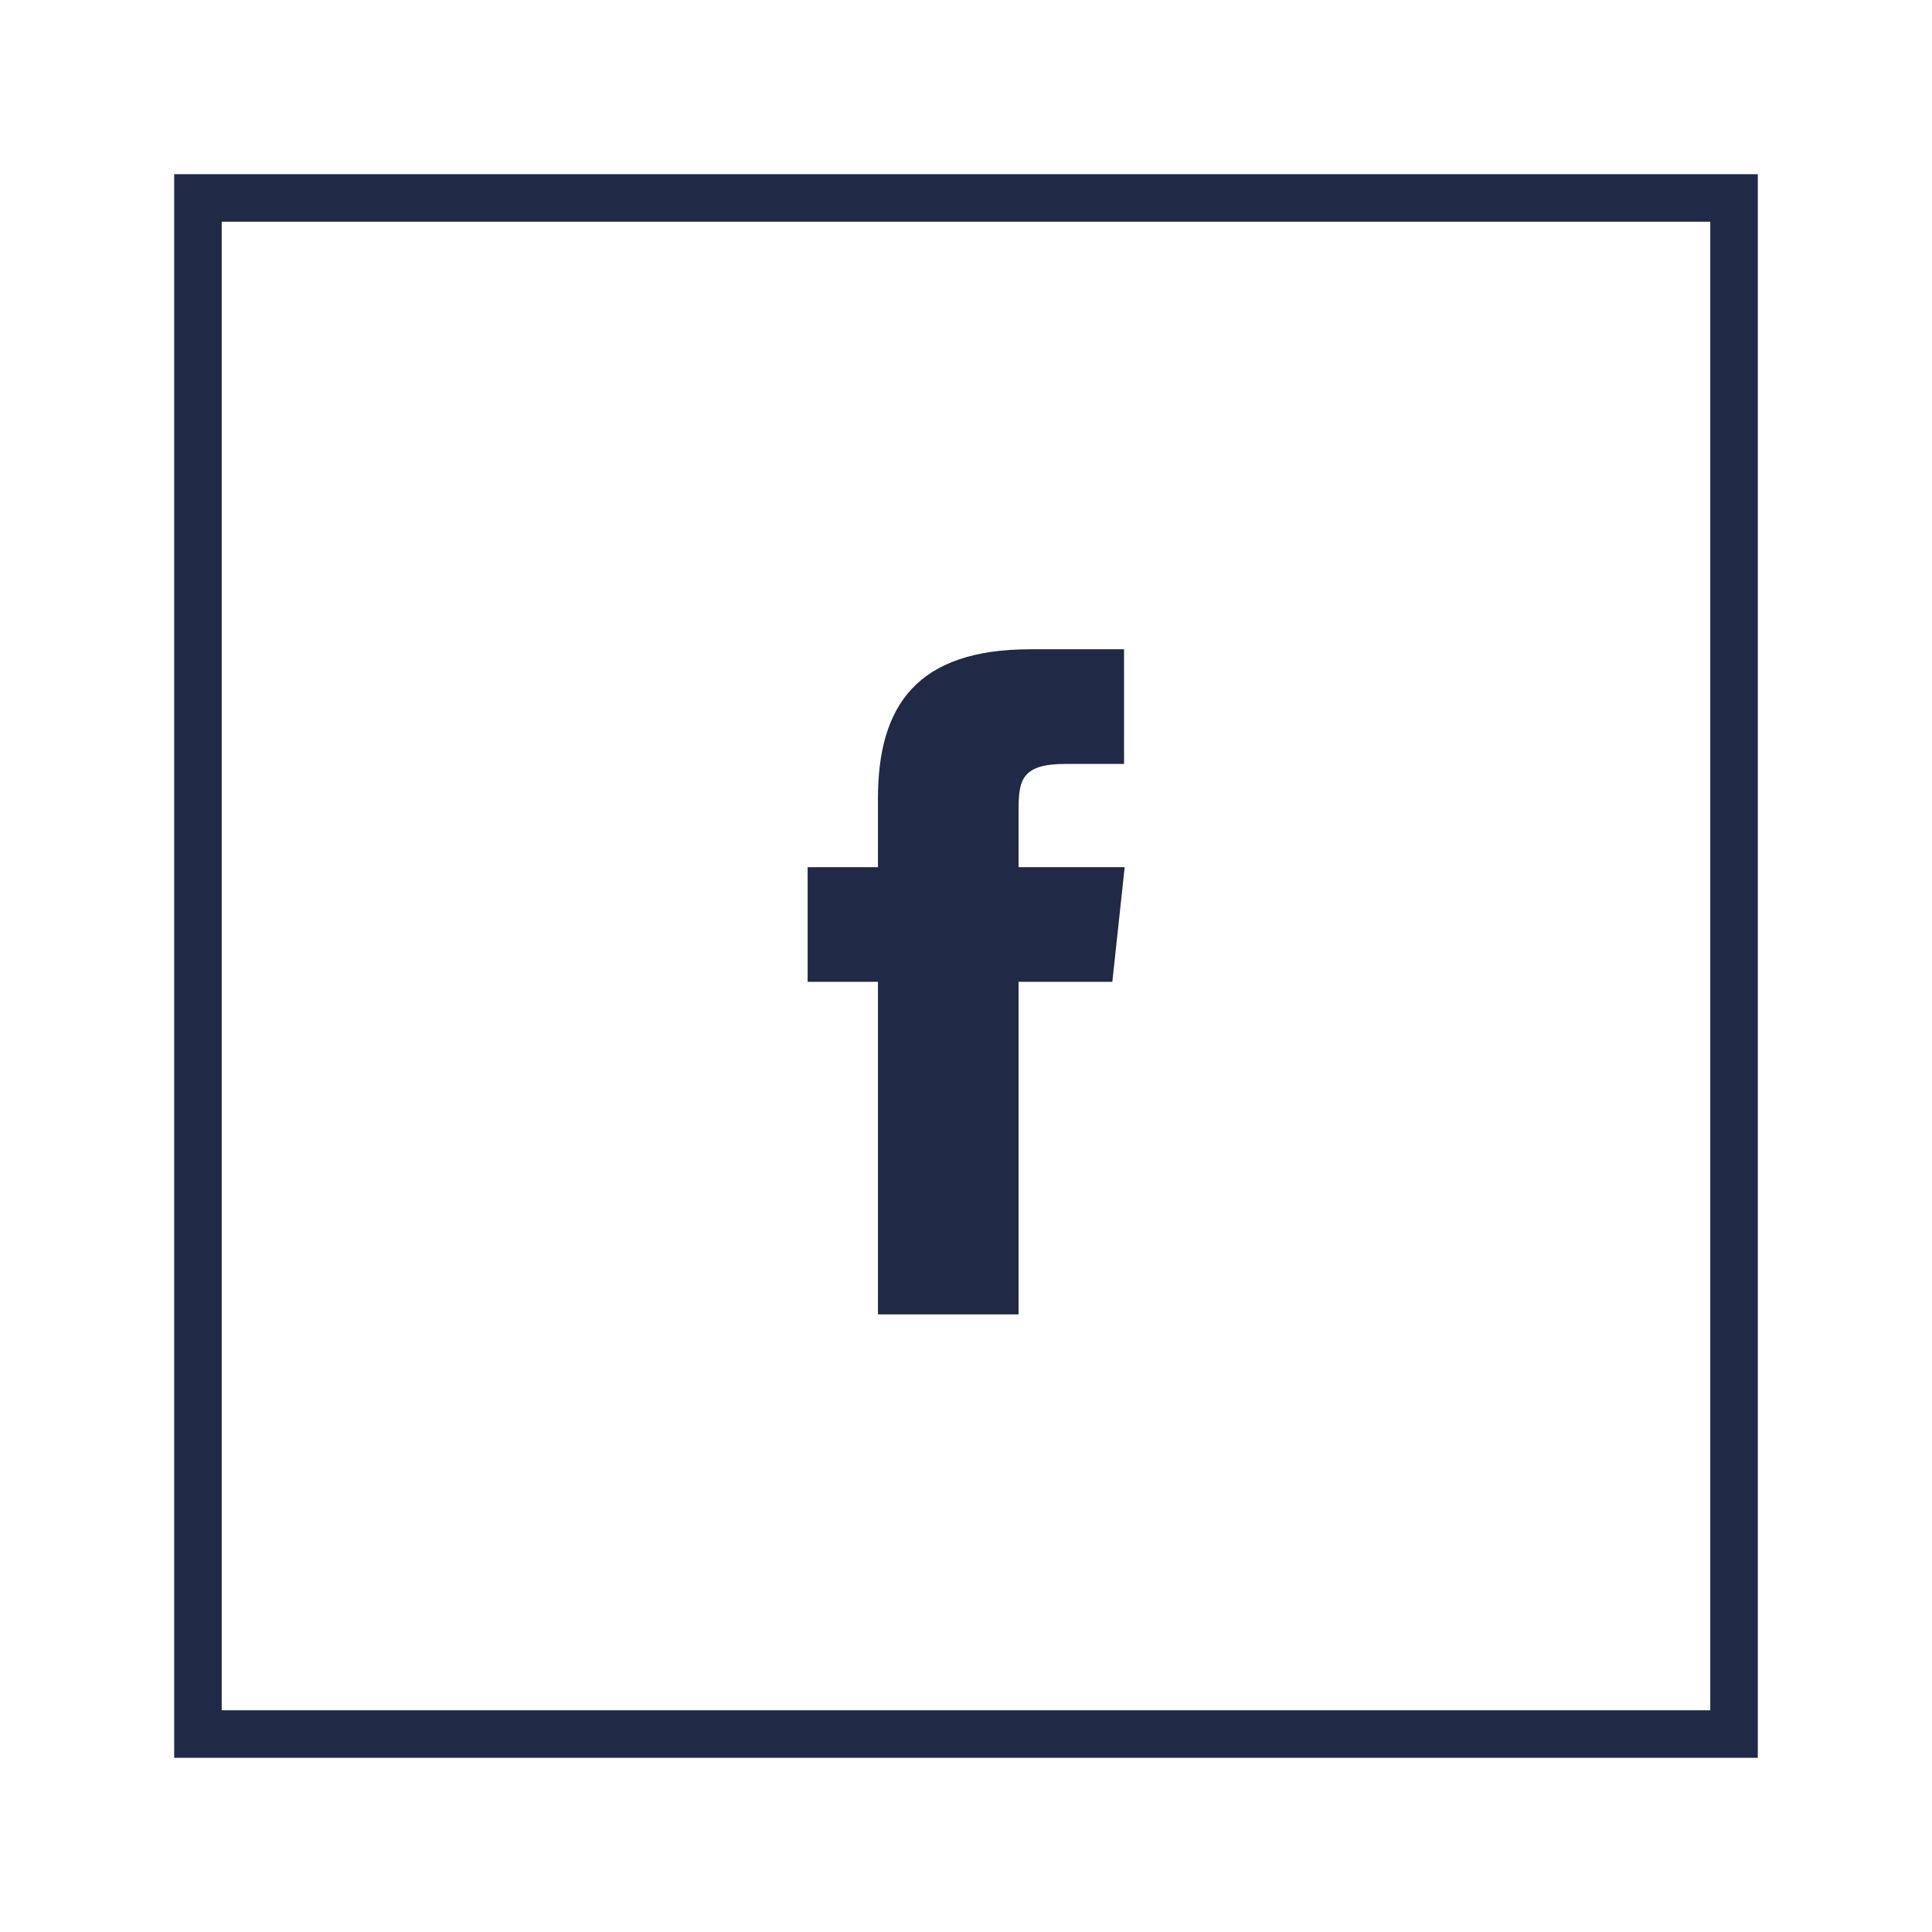
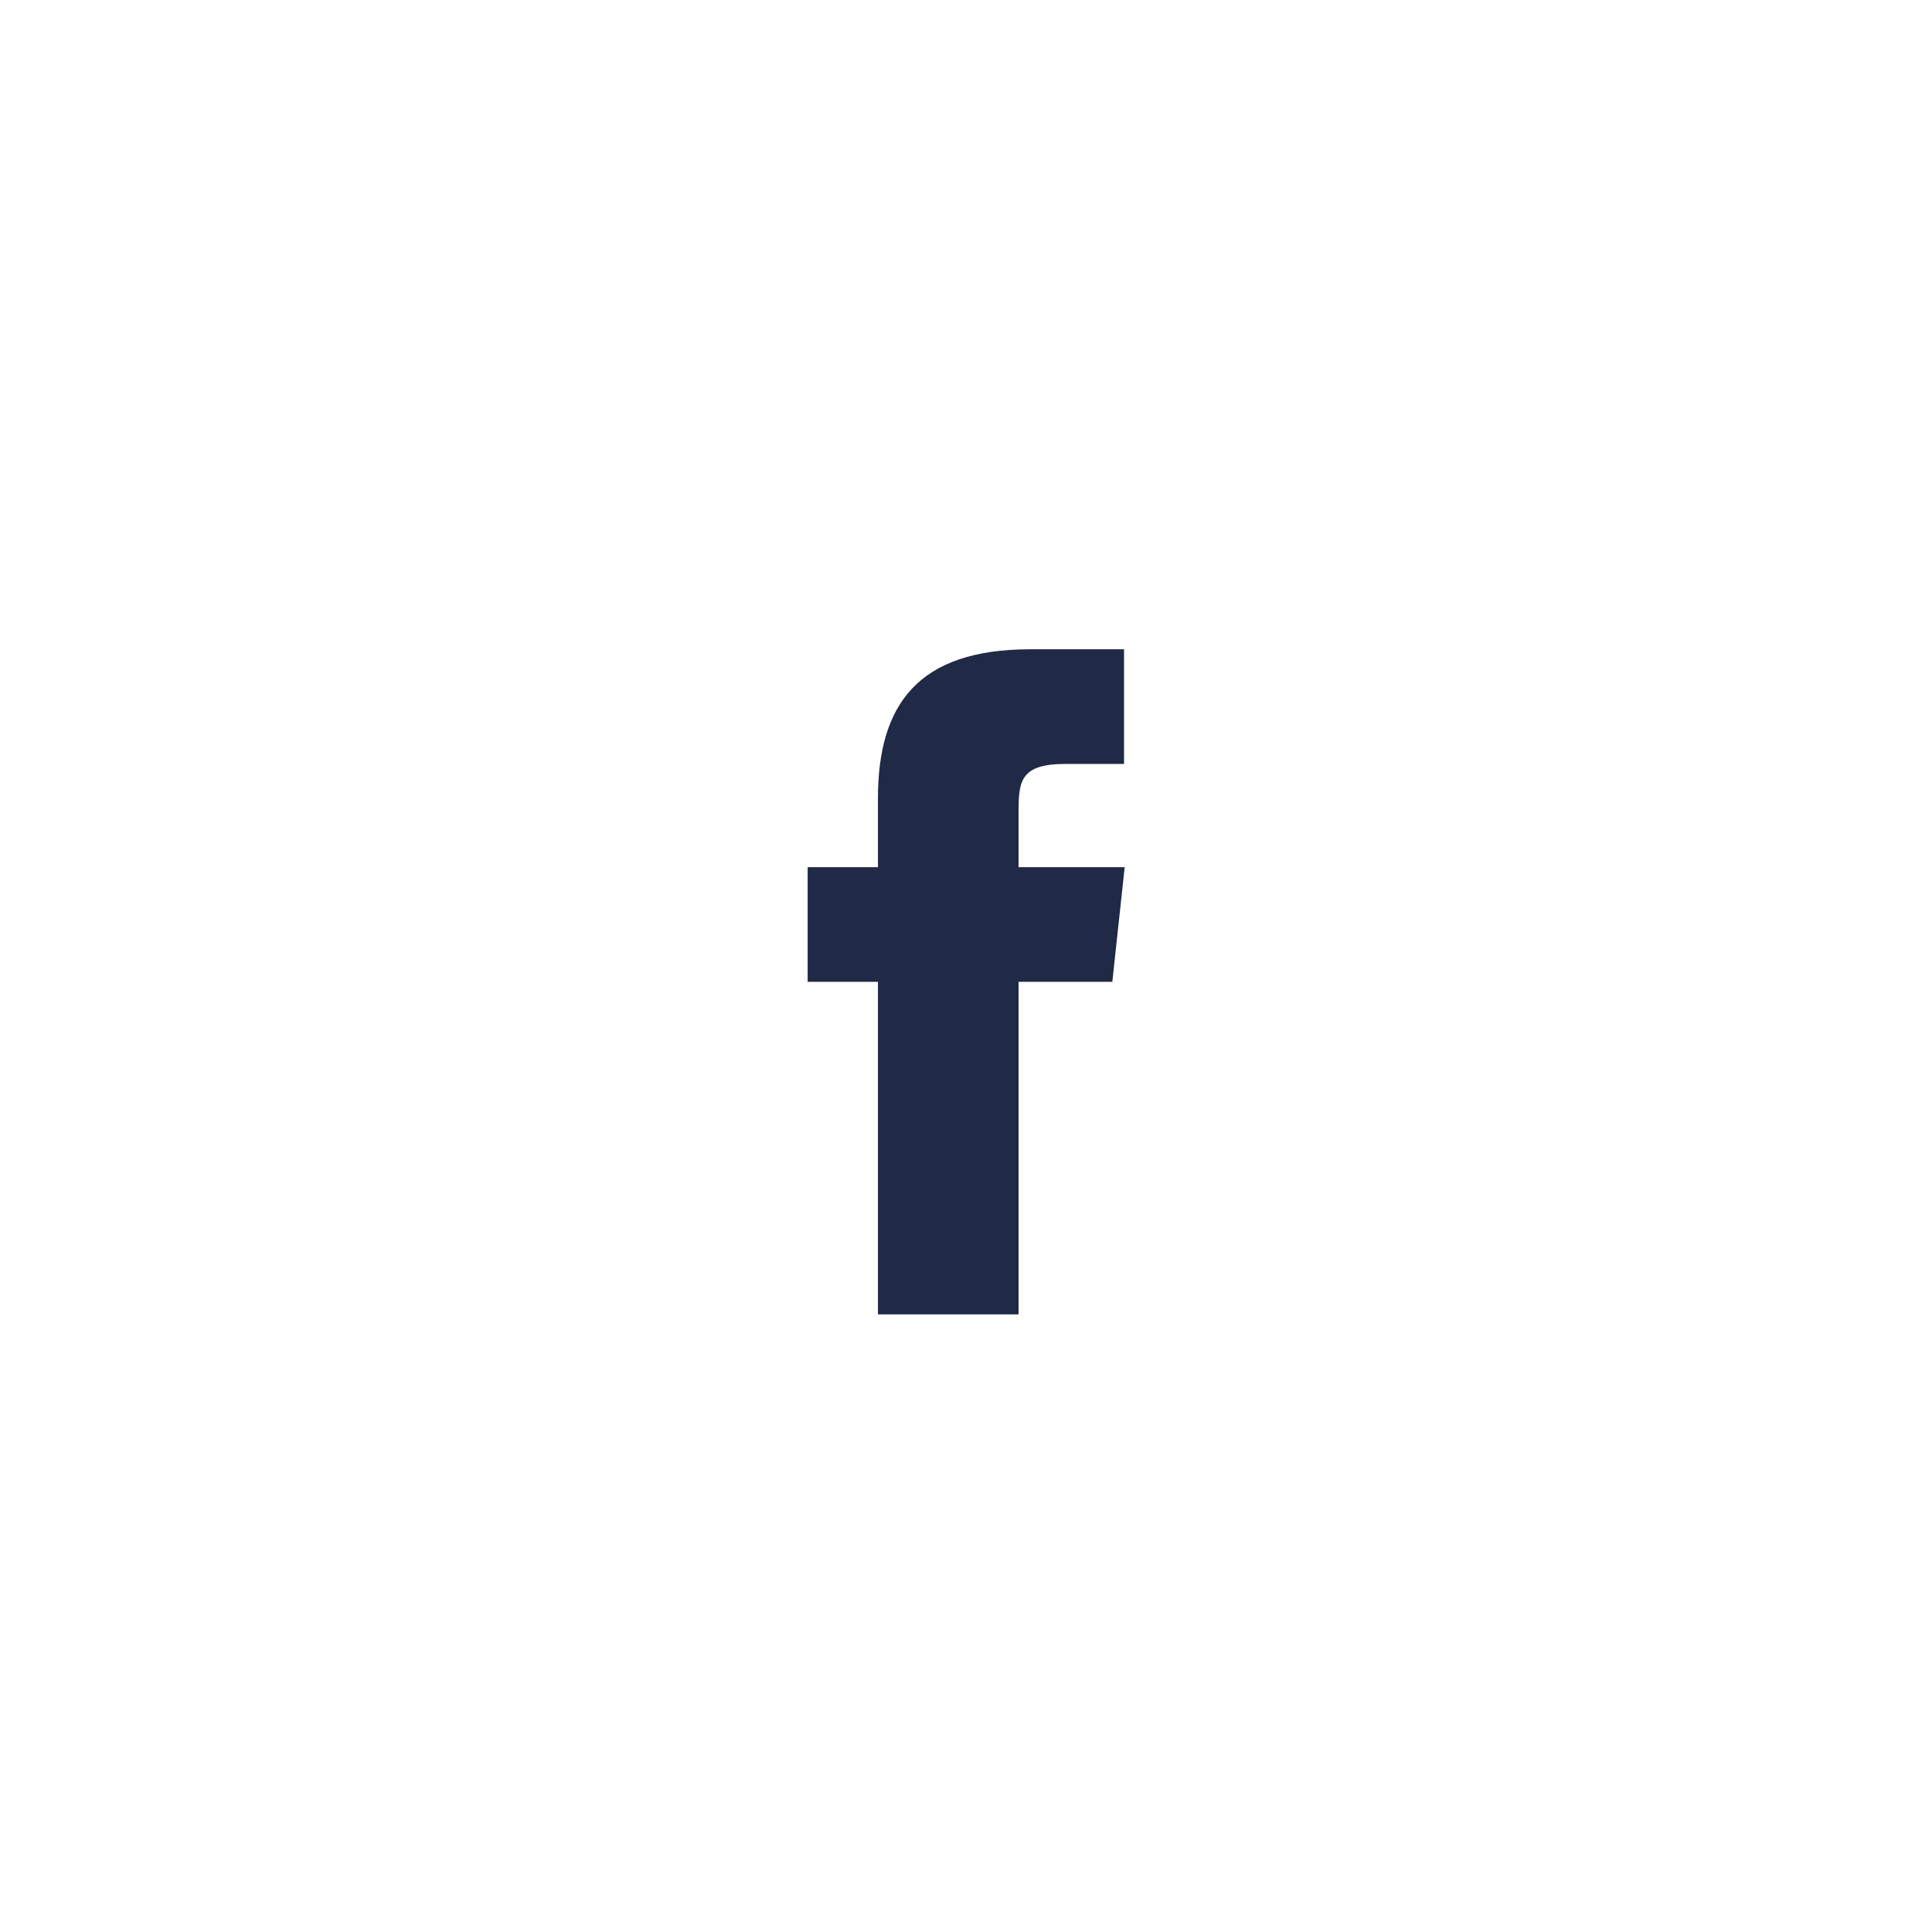
<svg xmlns="http://www.w3.org/2000/svg" width="61" height="61" viewBox="0 0 61 61" fill="none">
-   <path d="M54.75 6.25H6.25V54.75H54.75V6.25Z" stroke="#202945" stroke-width="1.5" />
  <path fill-rule="evenodd" clip-rule="evenodd" d="M27.72 41.5V31H25.5V27.38H27.72V25.21C27.72 22.26 28.97 20.5 32.53 20.5H35.49V24.12H33.64C32.26 24.12 32.16 24.63 32.16 25.57V27.38H35.51L35.12 31H32.16V41.5H27.73H27.72Z" fill="#202945" />
</svg>